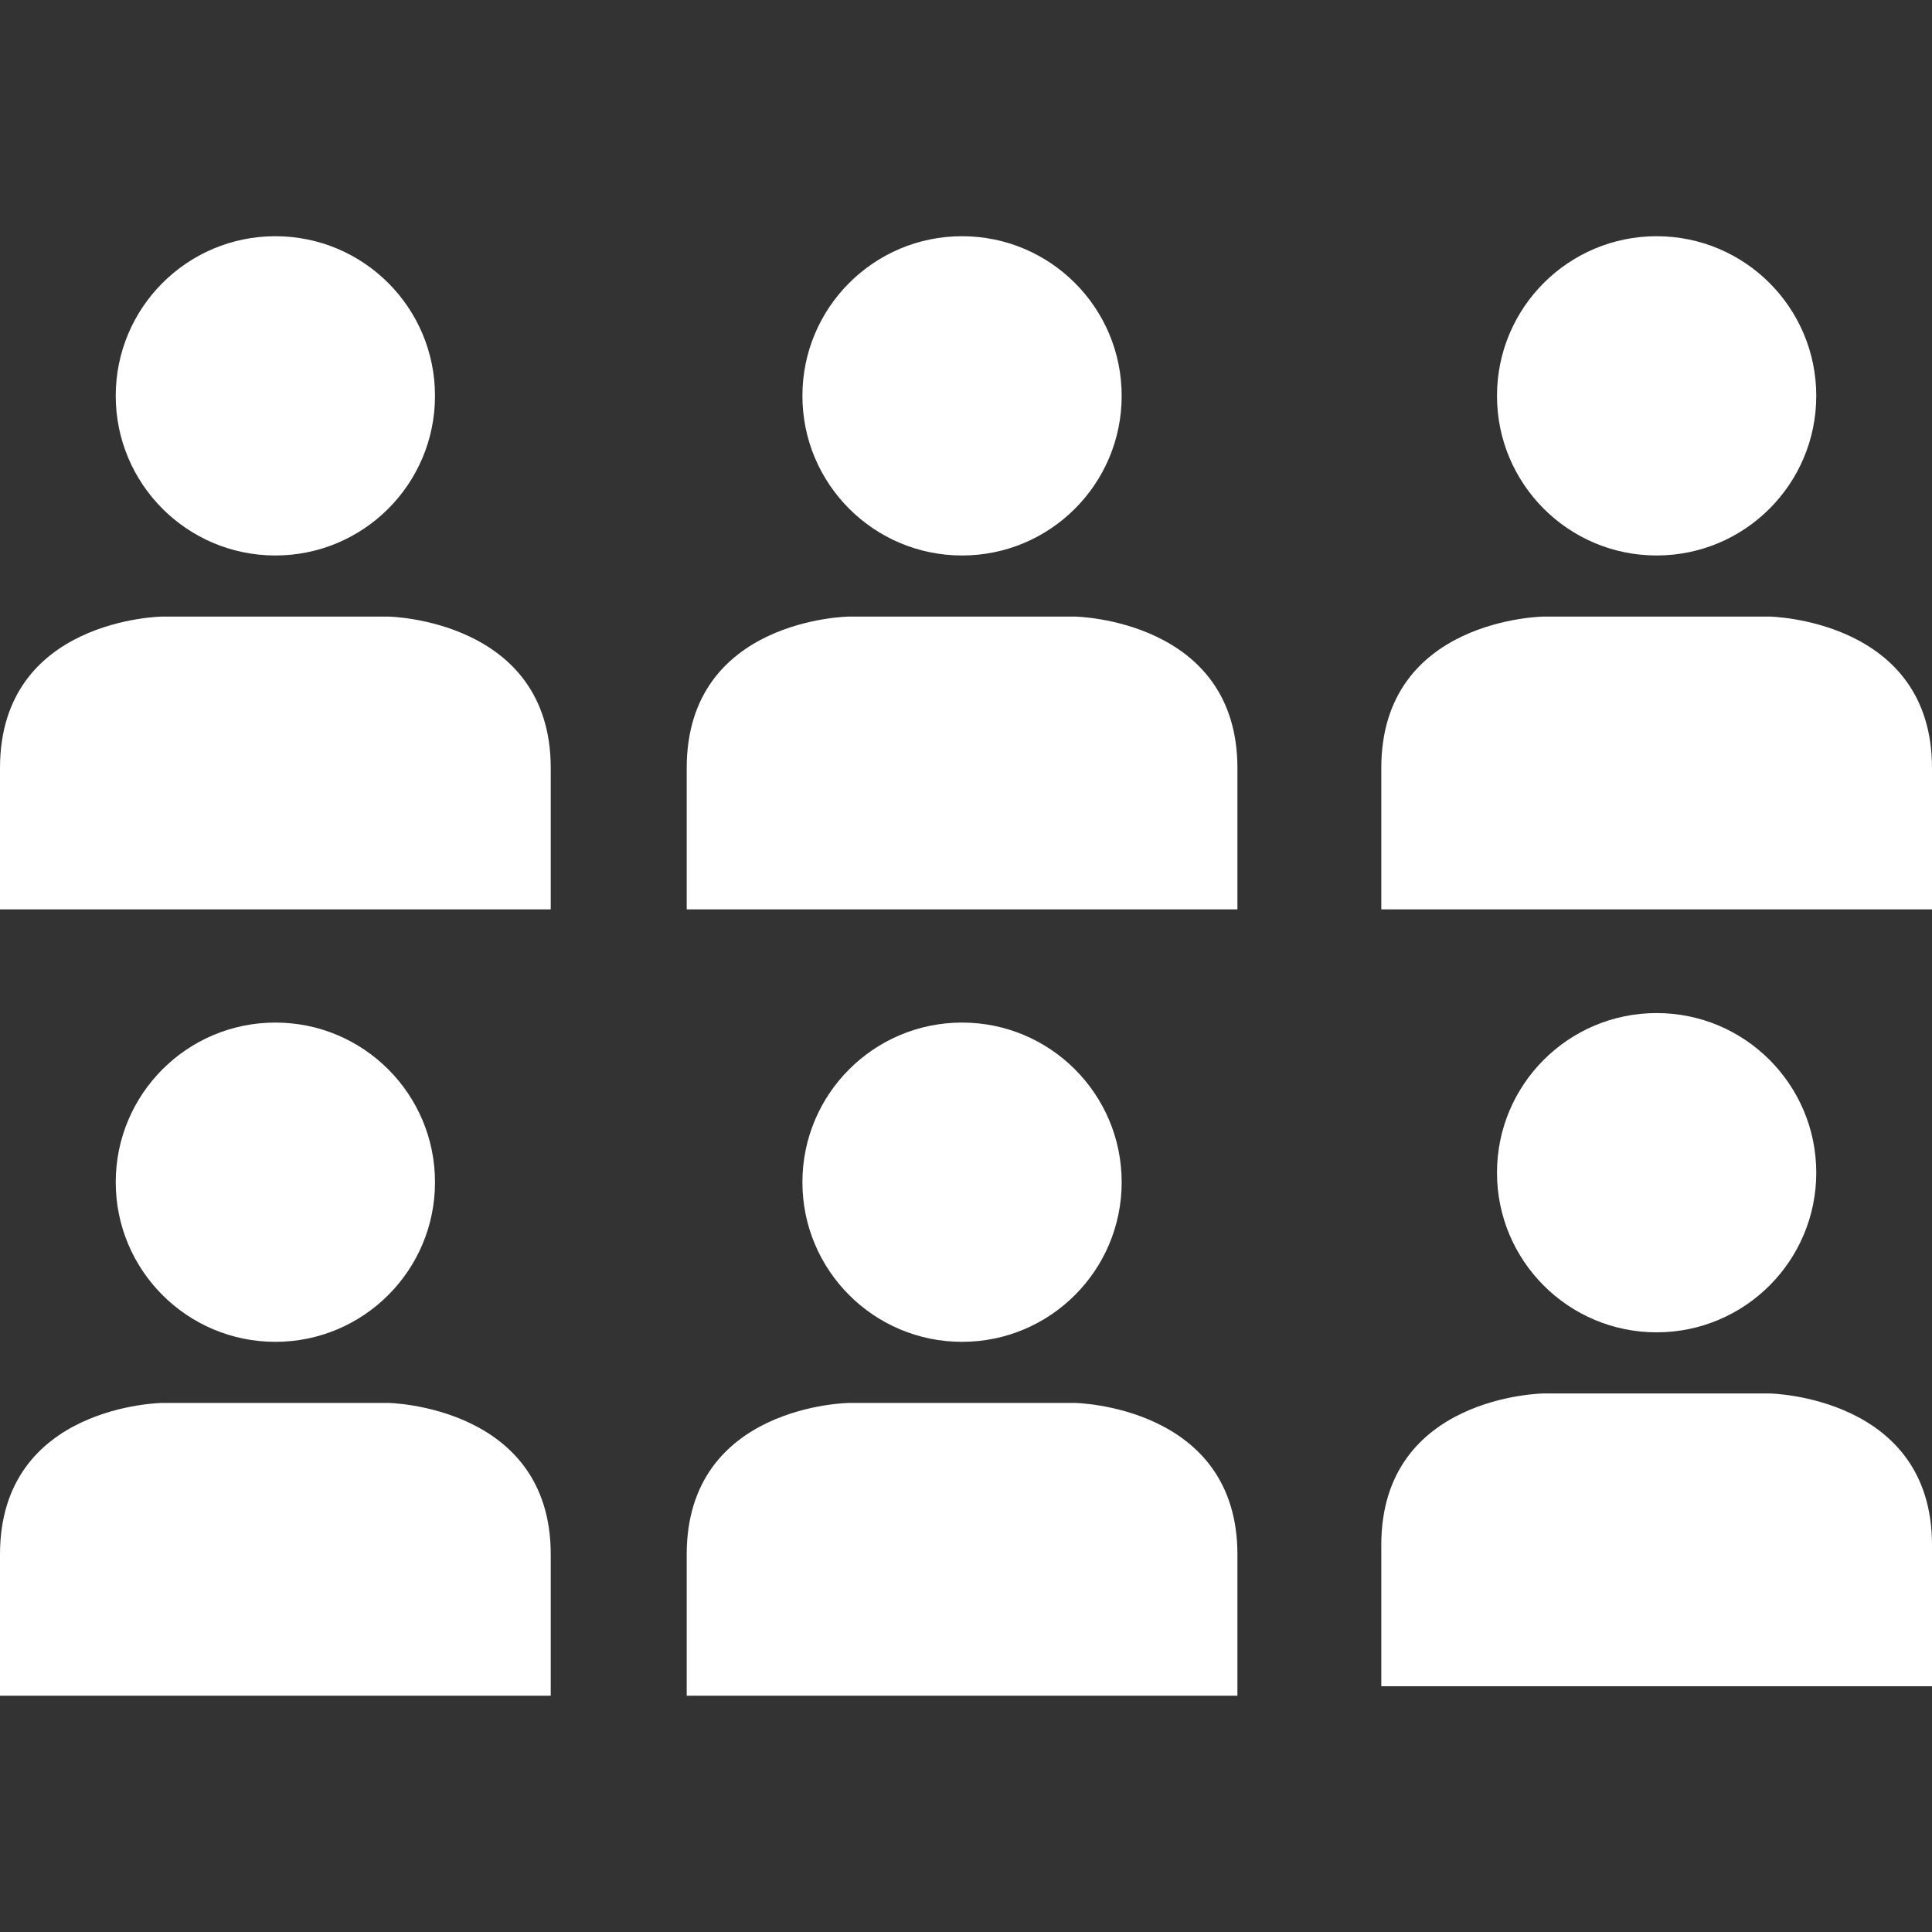
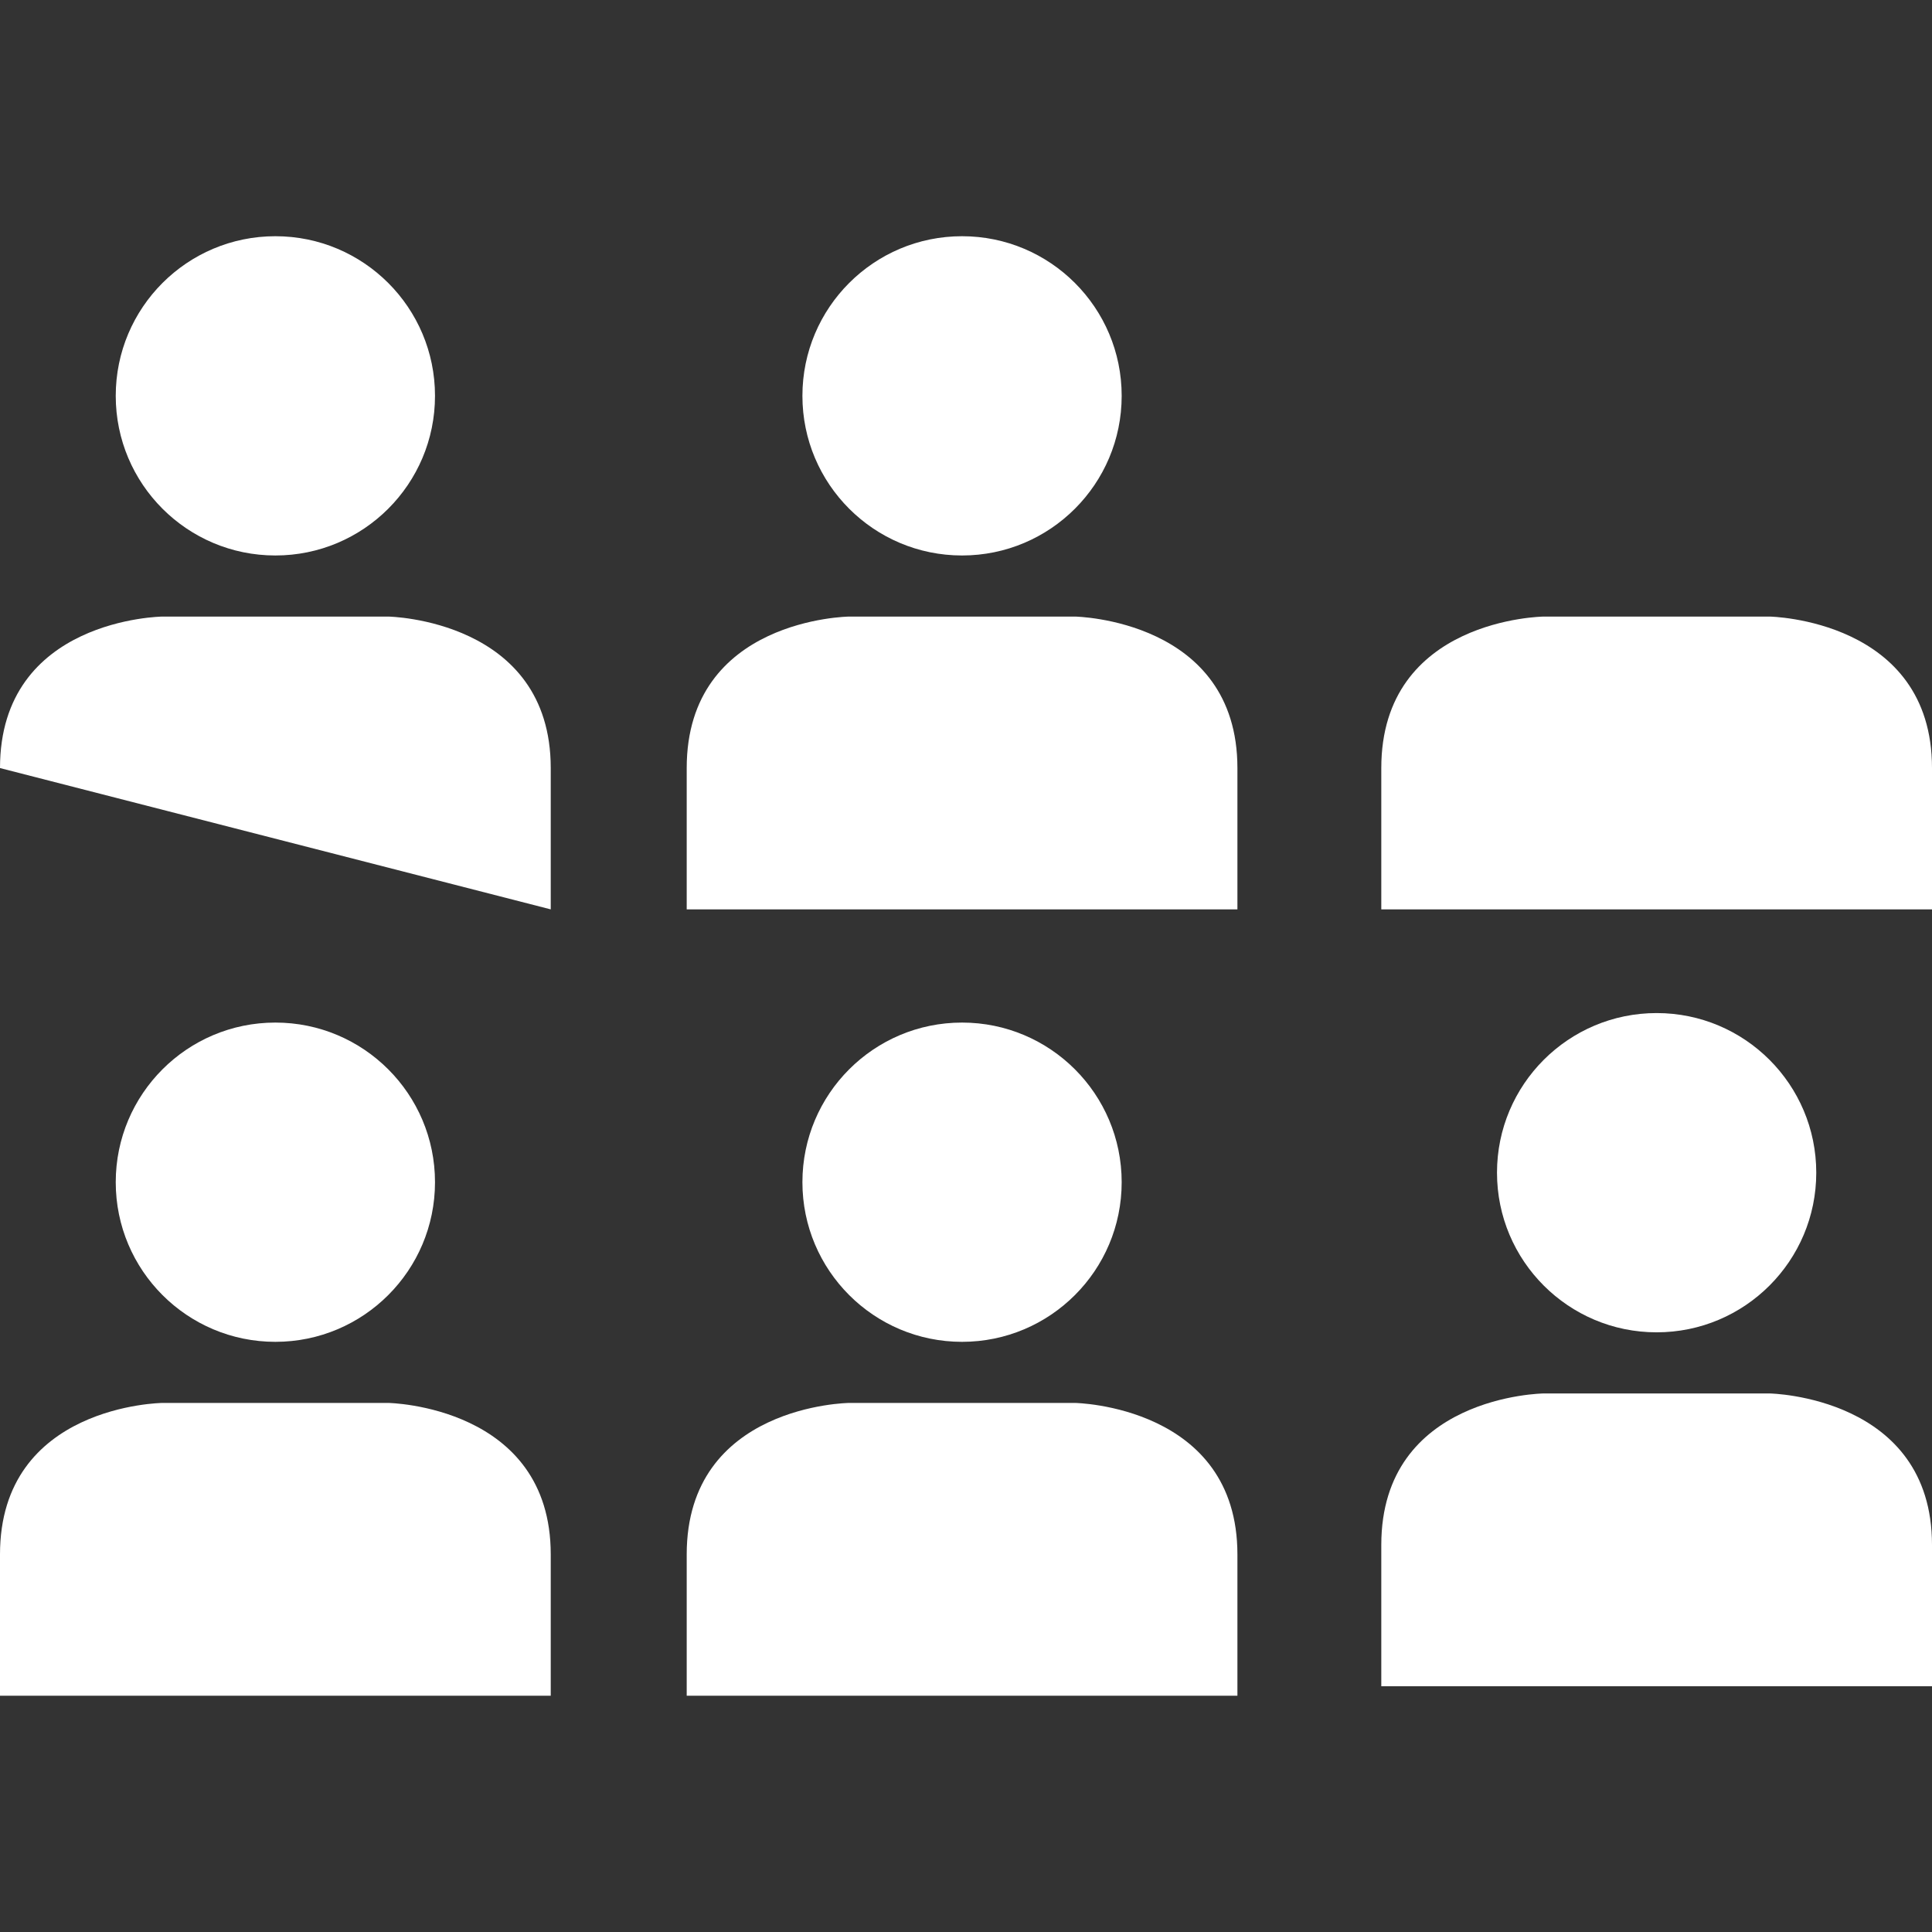
<svg xmlns="http://www.w3.org/2000/svg" version="1.1" width="512" height="512" x="0" y="0" viewBox="0 0 64 64" style="enable-background:new 0 0 512 512" xml:space="preserve" class="">
  <rect x="0" y="0" width="64" height="64" fill="#333333" stroke="none" />
  <g>
    <circle cx="31.869" cy="13.113" r="5.288" fill="white" opacity="1" data-original="#bbbbbb" class="" />
    <path fill="white" d="M40.991 30.124v-4.681c0-4.928-5.378-5.018-5.378-5.018h-7.487s-5.378.06-5.378 5.018v4.681z" opacity="1" data-original="#bbbbbb" class="" />
-     <circle cx="54.878" cy="13.113" r="5.288" fill="white" opacity="1" data-original="#bbbbbb" class="" />
    <path fill="white" d="M64 30.124v-4.681c0-4.928-5.378-5.018-5.378-5.018h-7.487s-5.378.06-5.378 5.018v4.681z" opacity="1" data-original="#bbbbbb" class="" />
    <circle cx="9.122" cy="13.113" r="5.288" fill="white" opacity="1" data-original="#0ba4e0" class="" />
-     <path fill="white" d="M18.244 30.124v-4.681c0-4.928-5.378-5.018-5.378-5.018H5.378S0 20.485 0 25.443v4.681z" opacity="1" data-original="#0ba4e0" class="" />
+     <path fill="white" d="M18.244 30.124v-4.681c0-4.928-5.378-5.018-5.378-5.018H5.378S0 20.485 0 25.443z" opacity="1" data-original="#0ba4e0" class="" />
    <circle cx="31.869" cy="39.162" r="5.288" fill="white" opacity="1" data-original="#bbbbbb" class="" />
    <path fill="white" d="M40.991 56.173v-4.681c0-4.928-5.378-5.018-5.378-5.018h-7.487s-5.378.06-5.378 5.018v4.681z" opacity="1" data-original="#bbbbbb" class="" />
    <circle cx="9.122" cy="39.162" r="5.288" fill="white" opacity="1" data-original="#bbbbbb" class="" />
    <path fill="white" d="M18.244 56.173v-4.681c0-4.928-5.378-5.018-5.378-5.018H5.378S0 46.534 0 51.492v4.681z" opacity="1" data-original="#bbbbbb" class="" />
    <circle cx="54.878" cy="38.847" r="5.288" fill="white" opacity="1" data-original="#bbbbbb" class="" />
    <path fill="white" d="M64 55.859v-4.681c0-4.928-5.378-5.018-5.378-5.018h-7.487s-5.378.06-5.378 5.018v4.681z" opacity="1" data-original="#bbbbbb" class="" />
  </g>
</svg>